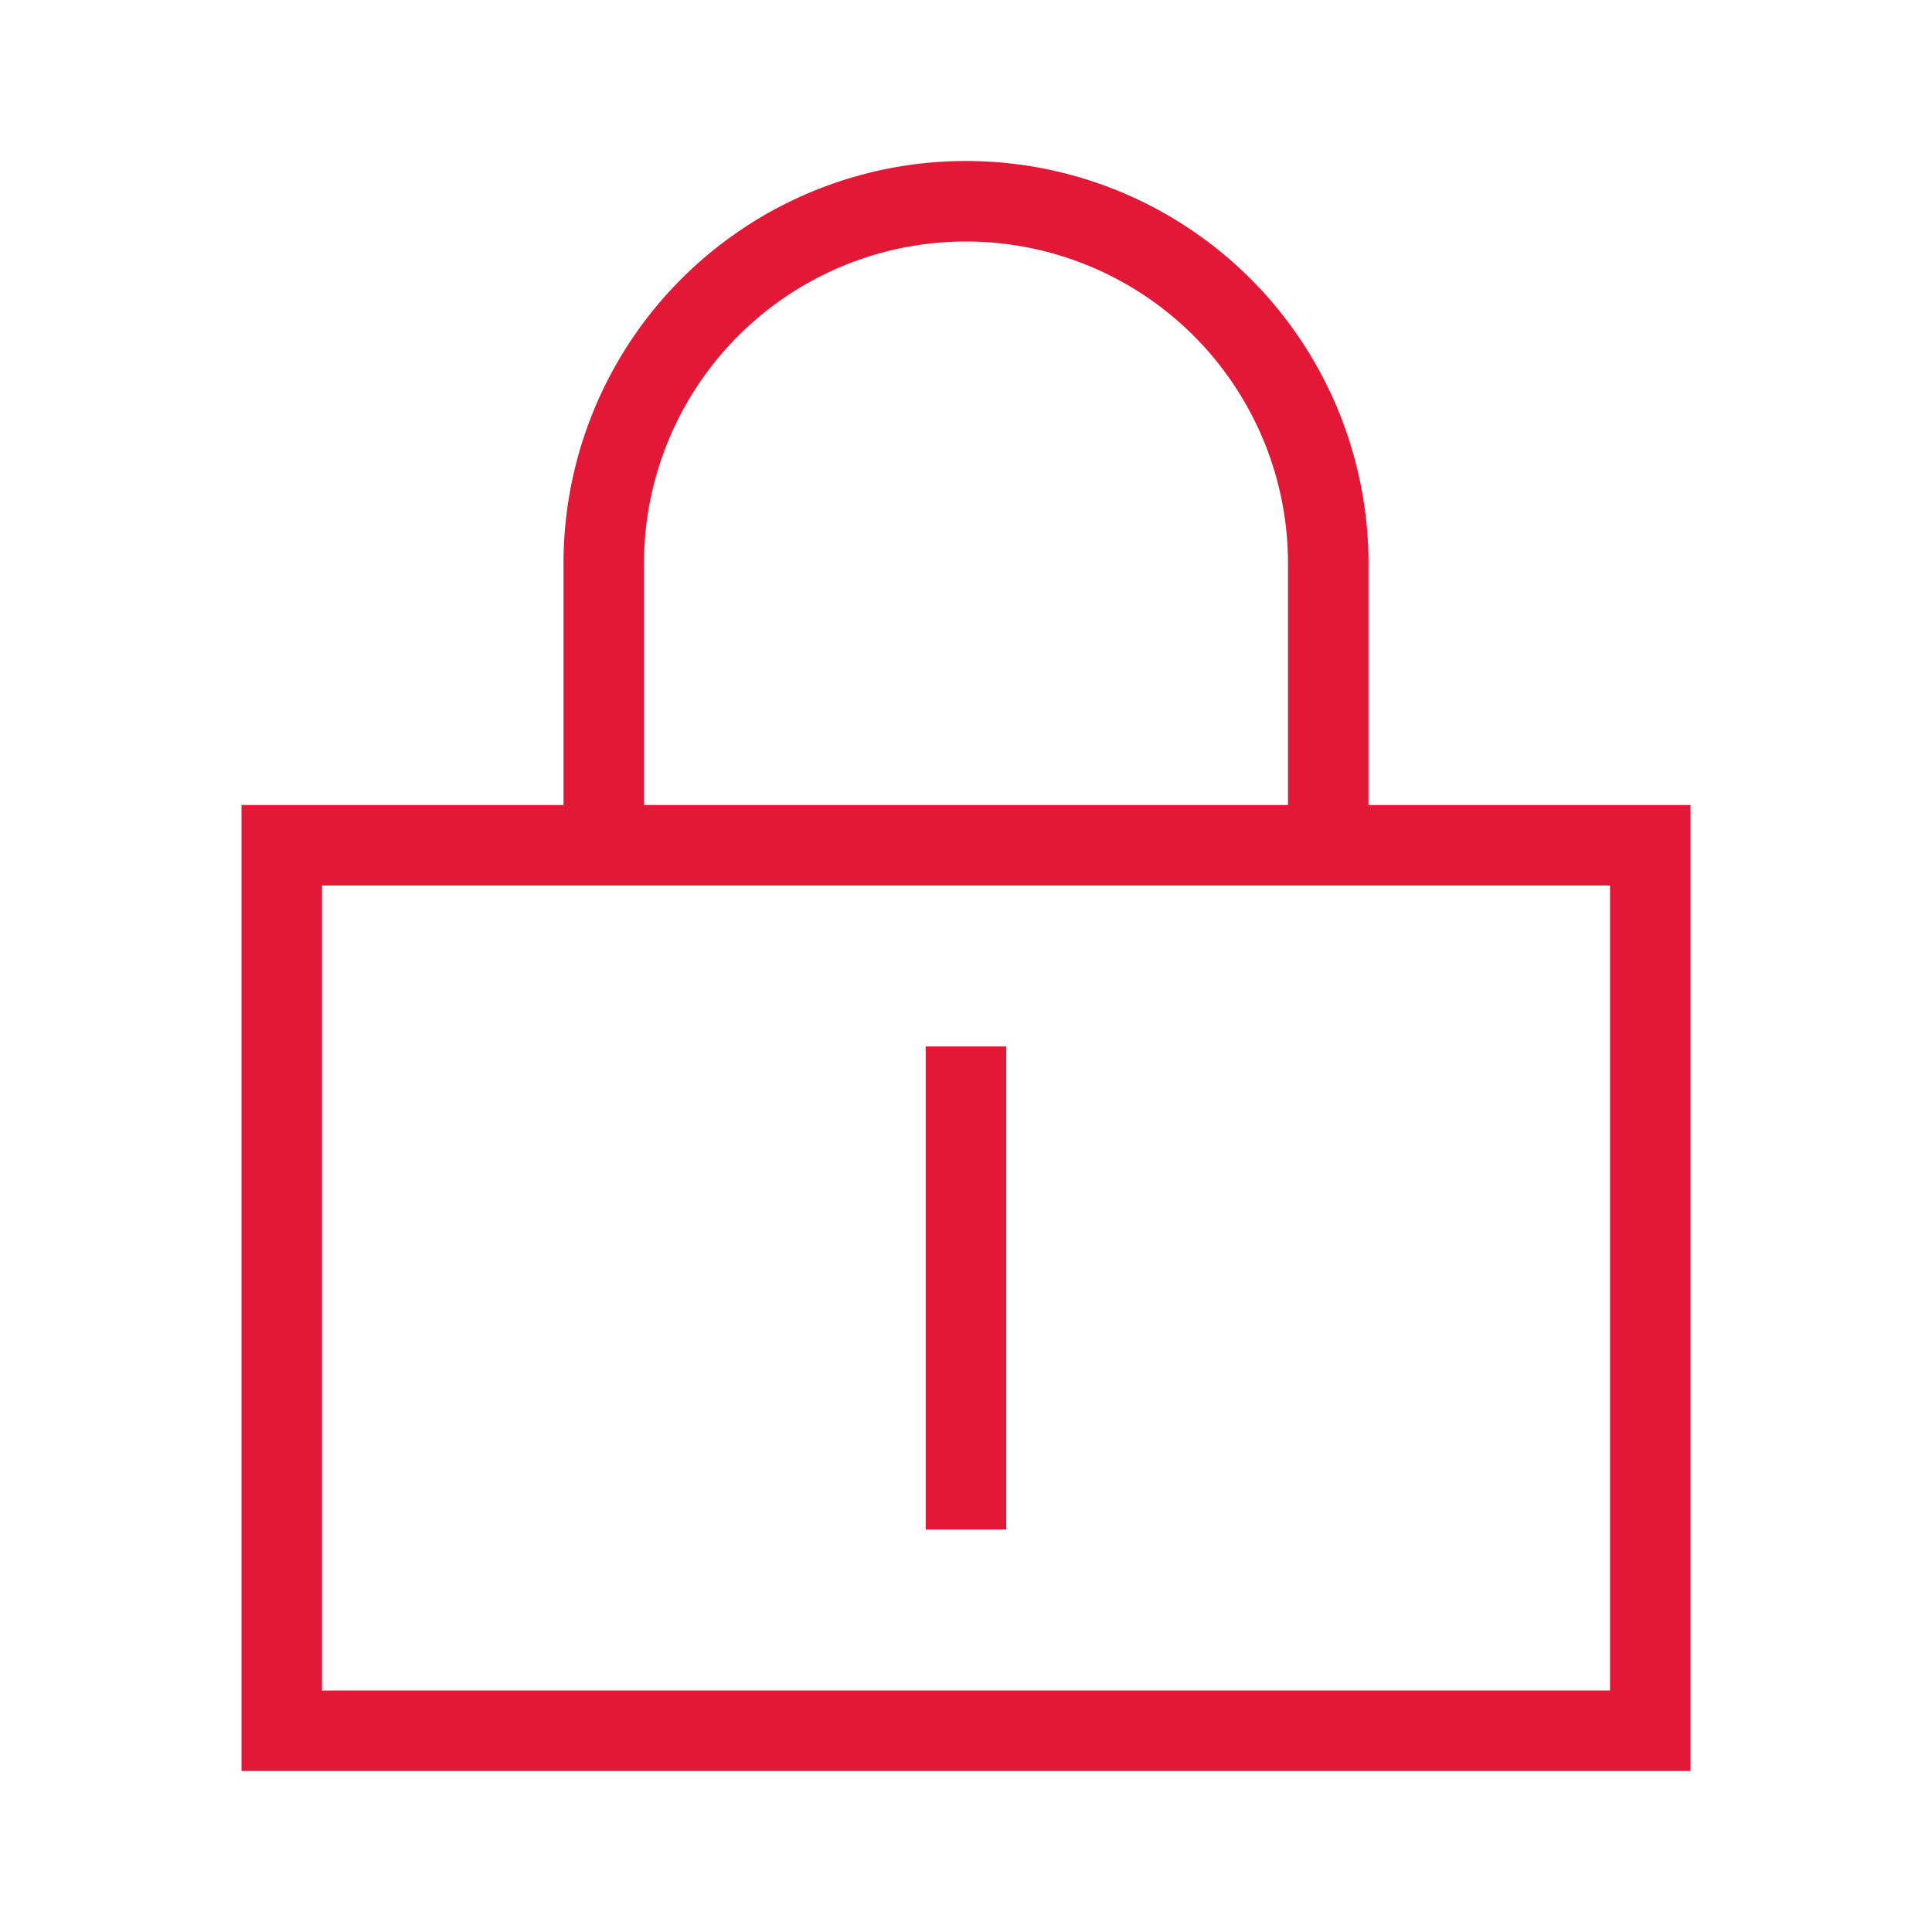
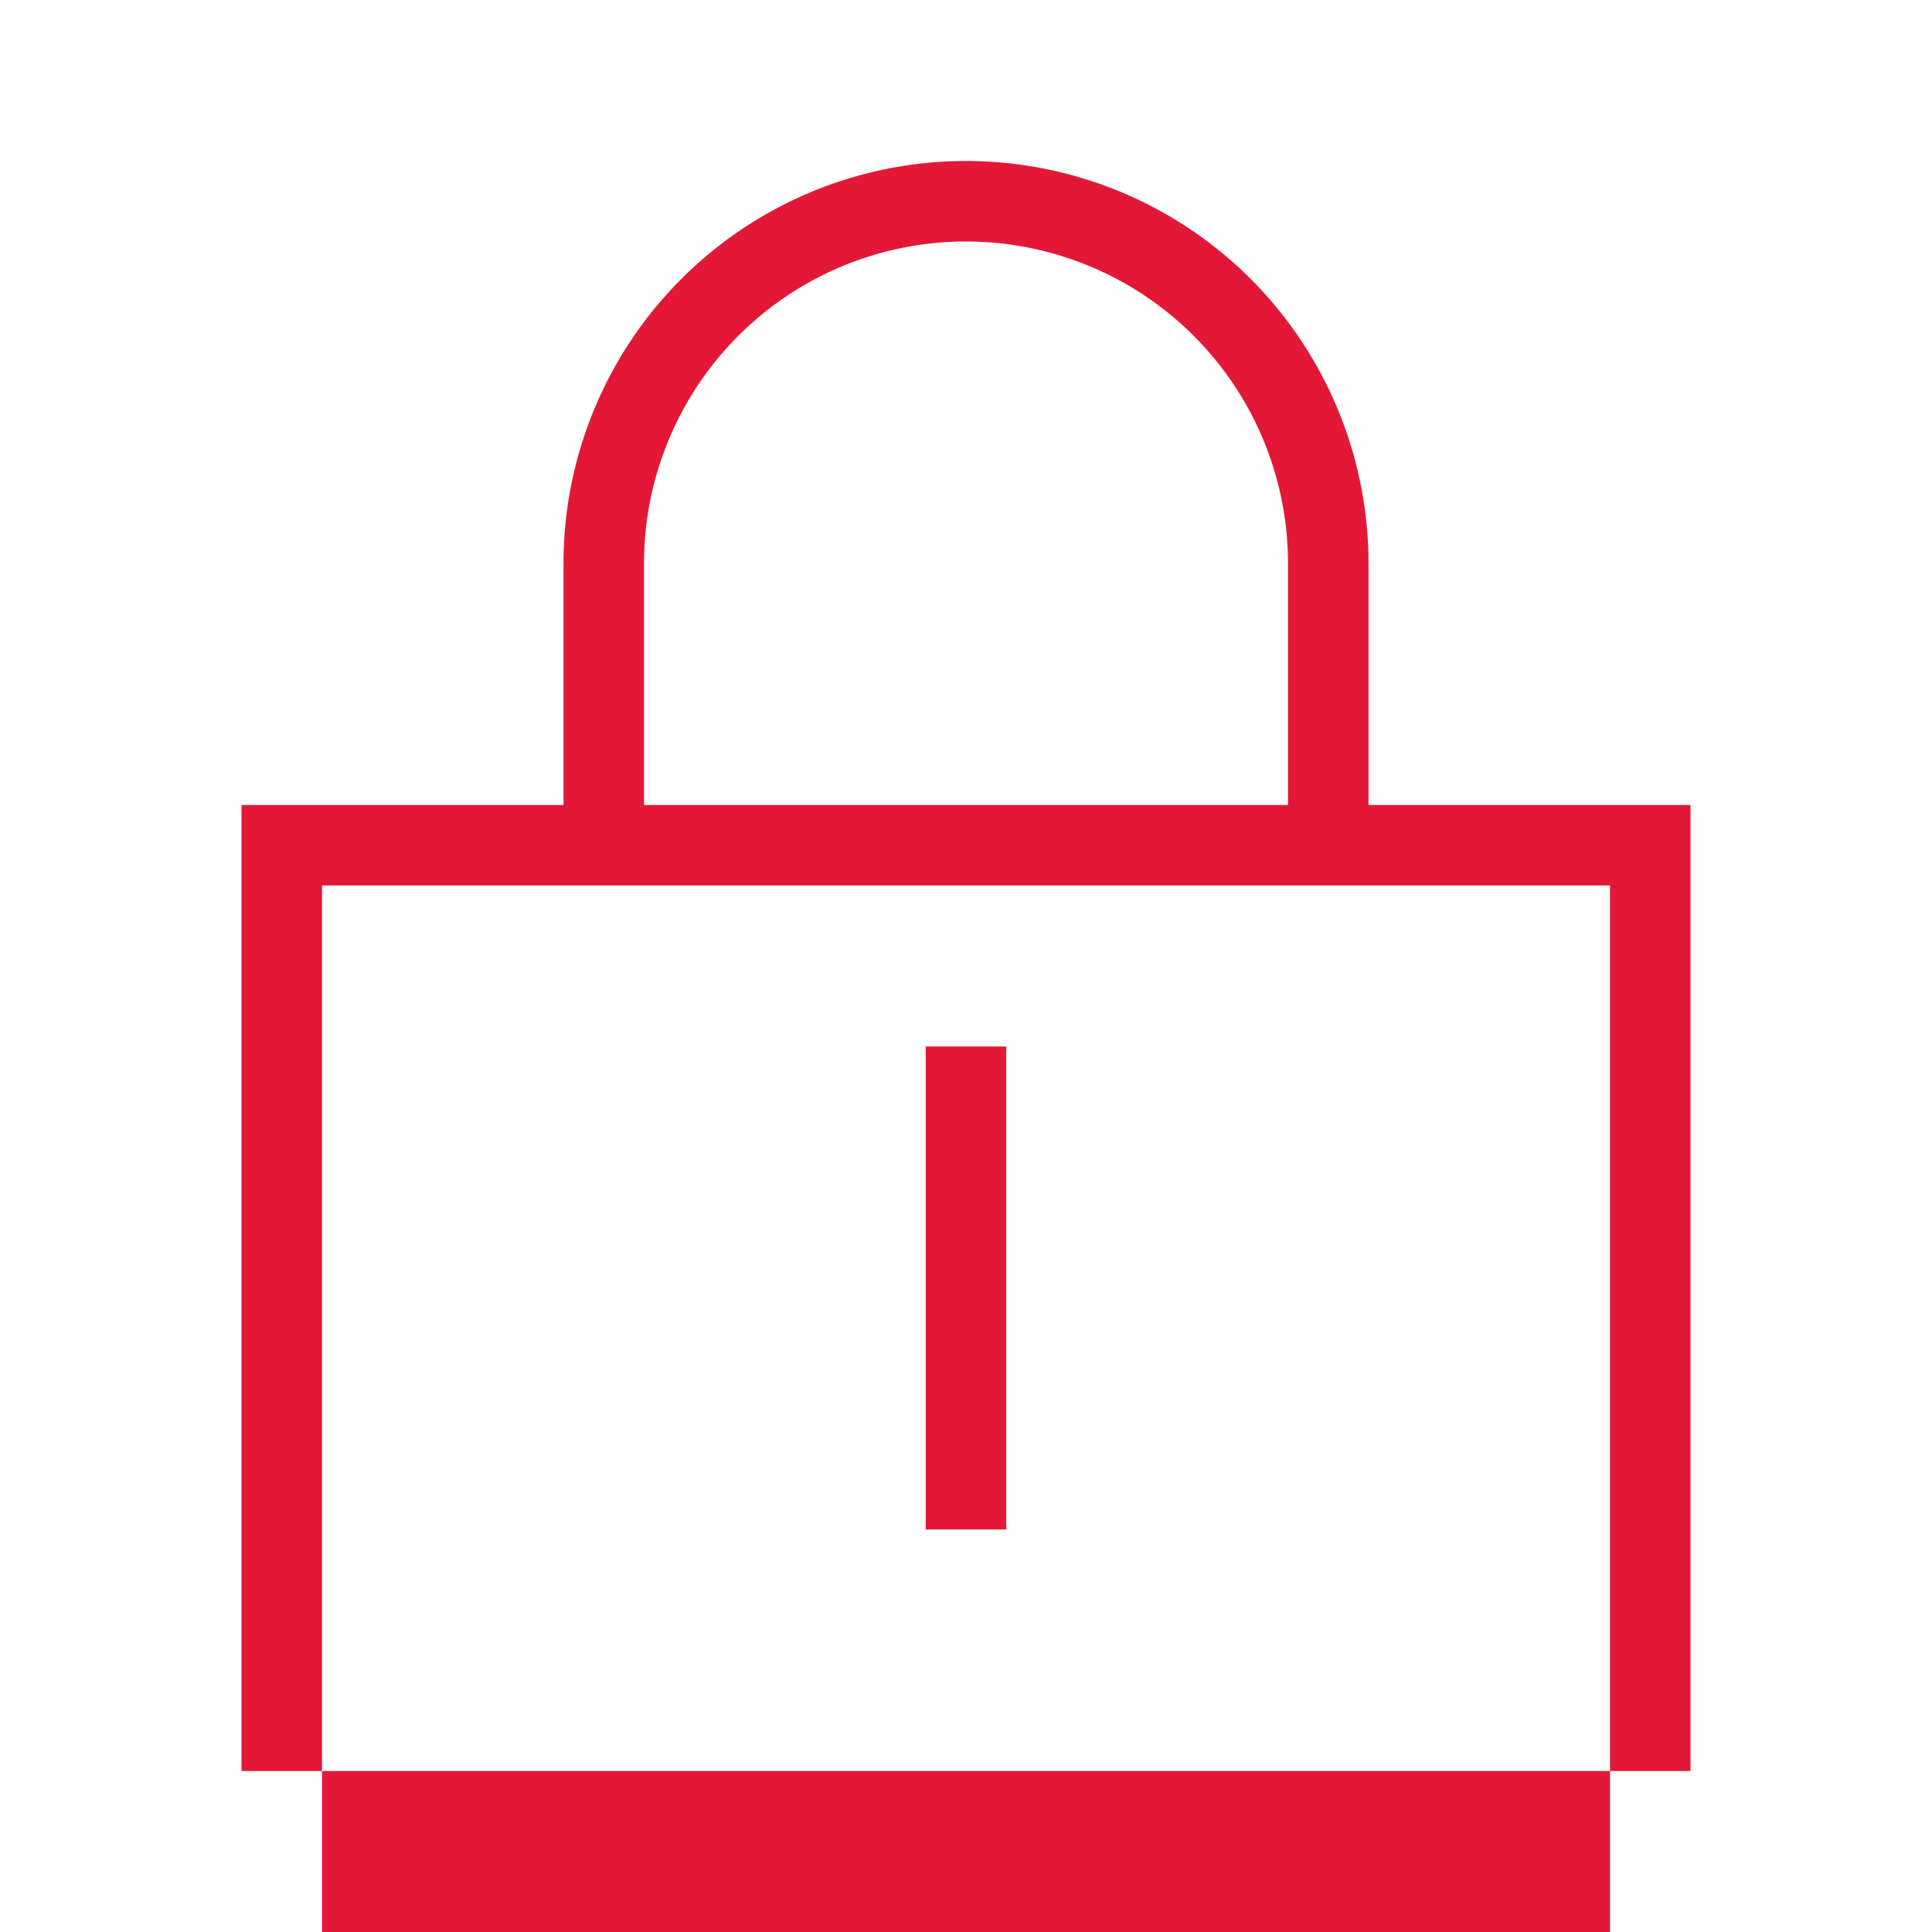
<svg xmlns="http://www.w3.org/2000/svg" viewBox="0 0 24 24">
  <defs>
    <style>
            .cls-2{fill:#e31837}
        </style>
  </defs>
-   <path fill="none" d="M0 0h24v24H0z" id="_24_X_24_BOX" data-name="24 X 24 BOX" />
  <g id="ICON_OUTLINE" data-name="ICON OUTLINE">
-     <path class="cls-2" d="M17 10V7A5 5 0 0 0 7 7v3H3v12h18V10zM8 7a4 4 0 0 1 8 0v3H8zm12 14H4V11h16z" />
+     <path class="cls-2" d="M17 10V7A5 5 0 0 0 7 7v3H3v12h18V10zM8 7a4 4 0 0 1 8 0v3H8m12 14H4V11h16z" />
    <path class="cls-2" d="M11.5 13h1v6h-1z" />
  </g>
</svg>